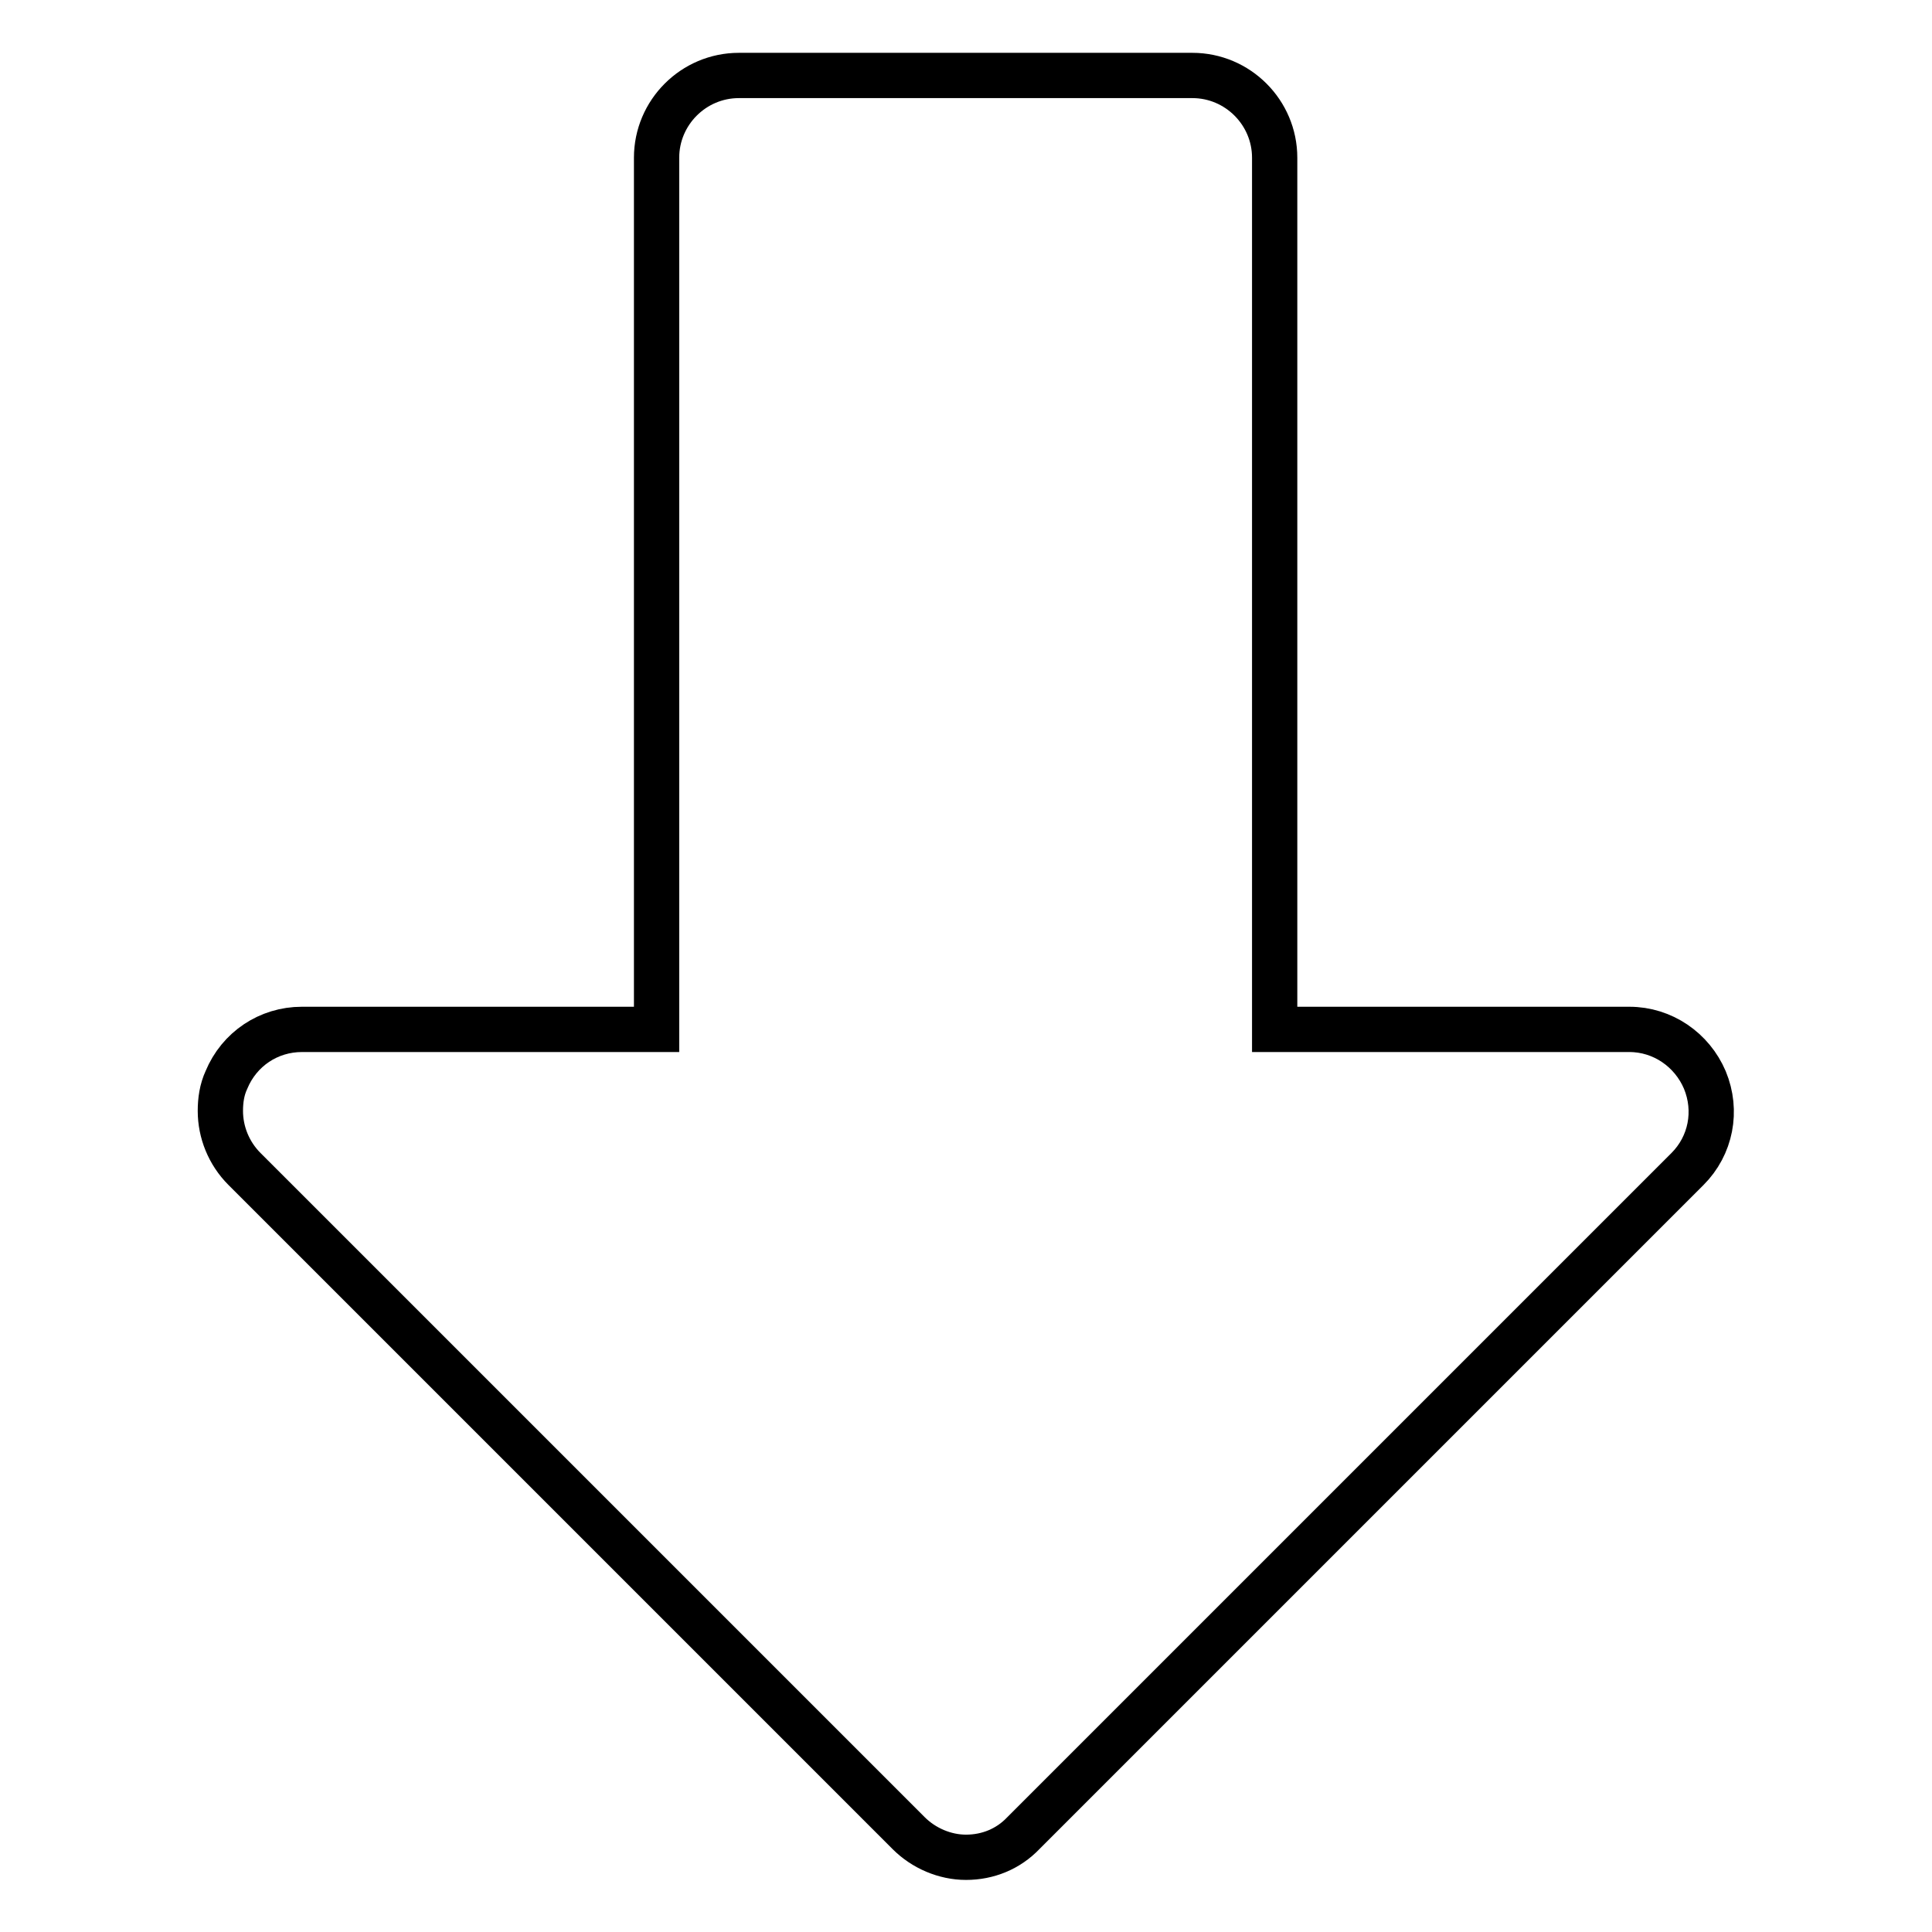
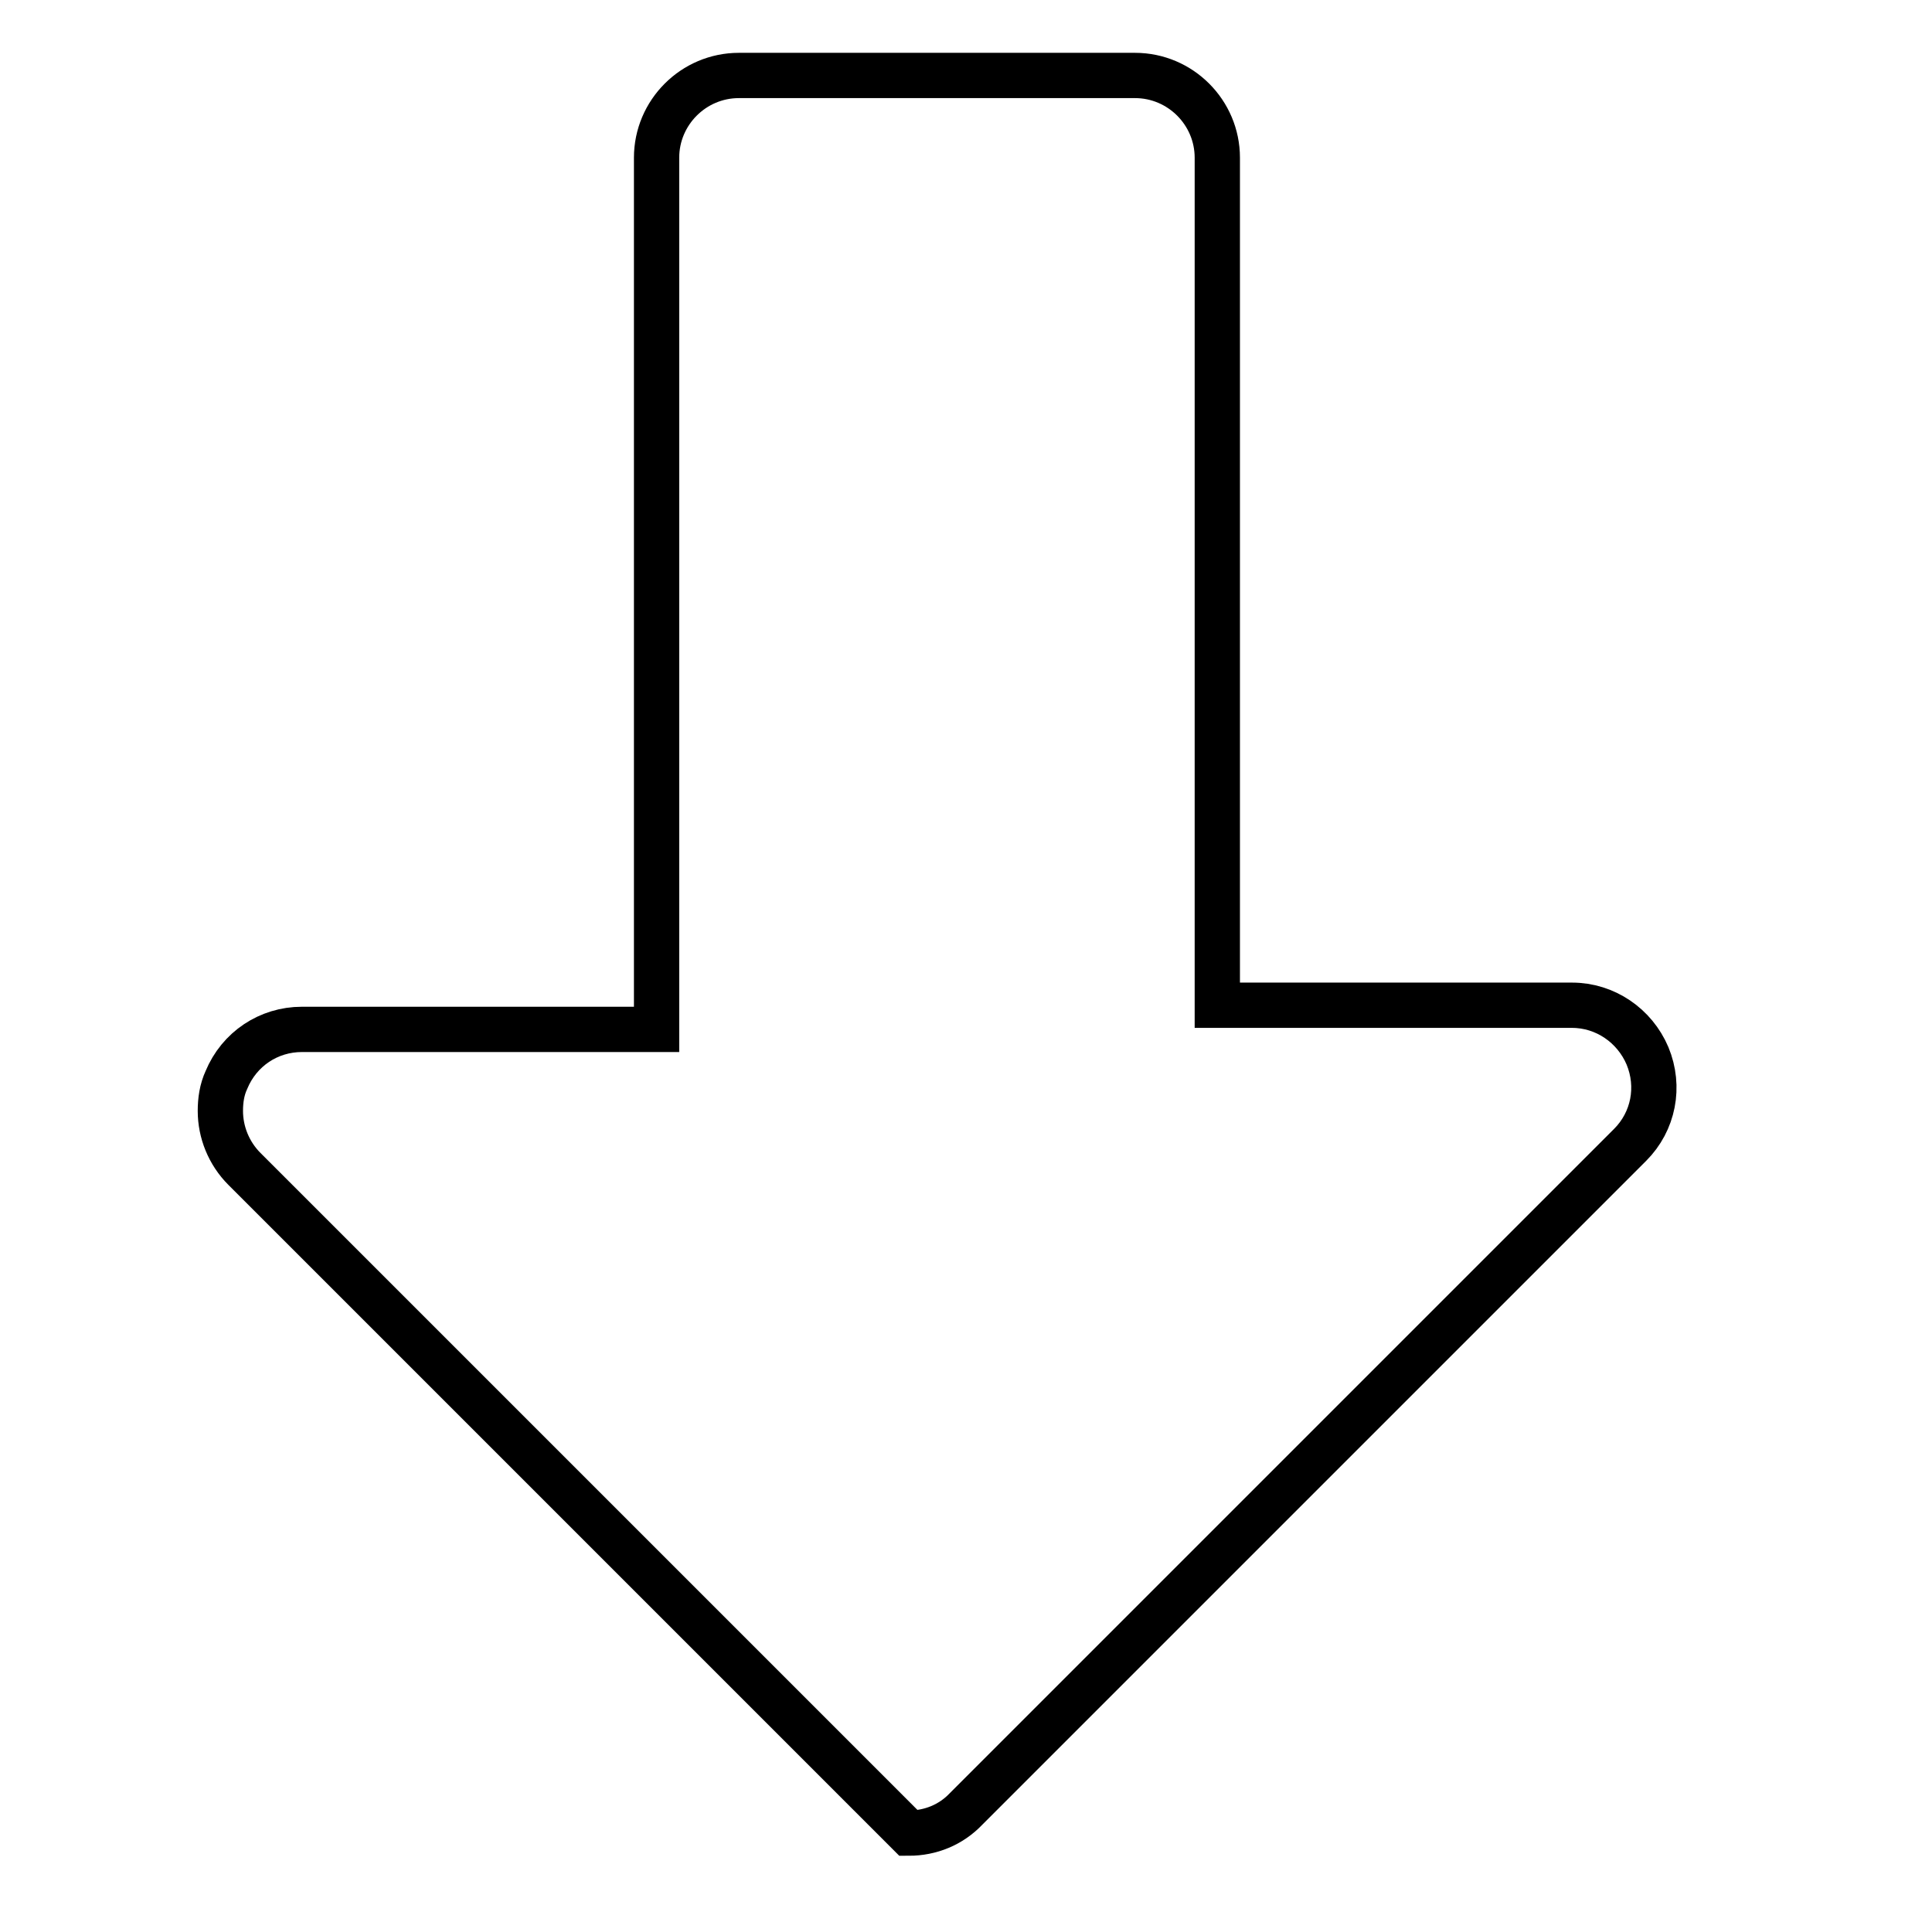
<svg xmlns="http://www.w3.org/2000/svg" version="1.1" x="0px" y="0px" viewBox="0 0 256 256" enable-background="new 0 0 256 256" xml:space="preserve">
  <g>
-     <path stroke-width="6" fill-opacity="0" stroke="#000000" d="M32.4,154.9l88,88c2,2,4.8,3.2,7.6,3.2c2.9,0,5.6-1.1,7.6-3.2l88-88c3.1-3.1,4-7.7,2.3-11.8 c-1.7-4-5.6-6.7-10-6.7h-47V20.9c0-6-4.9-10.9-10.9-10.9H97.9c-6,0-10.9,4.9-10.9,10.9l0,0l0,0v115.5H40c-4.4,0-8.3,2.6-10,6.7 c-0.6,1.3-0.8,2.7-0.8,4.1C29.2,150,30.3,152.8,32.4,154.9z" />
+     <path stroke-width="6" fill-opacity="0" stroke="#000000" d="M32.4,154.9l88,88c2.9,0,5.6-1.1,7.6-3.2l88-88c3.1-3.1,4-7.7,2.3-11.8 c-1.7-4-5.6-6.7-10-6.7h-47V20.9c0-6-4.9-10.9-10.9-10.9H97.9c-6,0-10.9,4.9-10.9,10.9l0,0l0,0v115.5H40c-4.4,0-8.3,2.6-10,6.7 c-0.6,1.3-0.8,2.7-0.8,4.1C29.2,150,30.3,152.8,32.4,154.9z" />
  </g>
</svg>